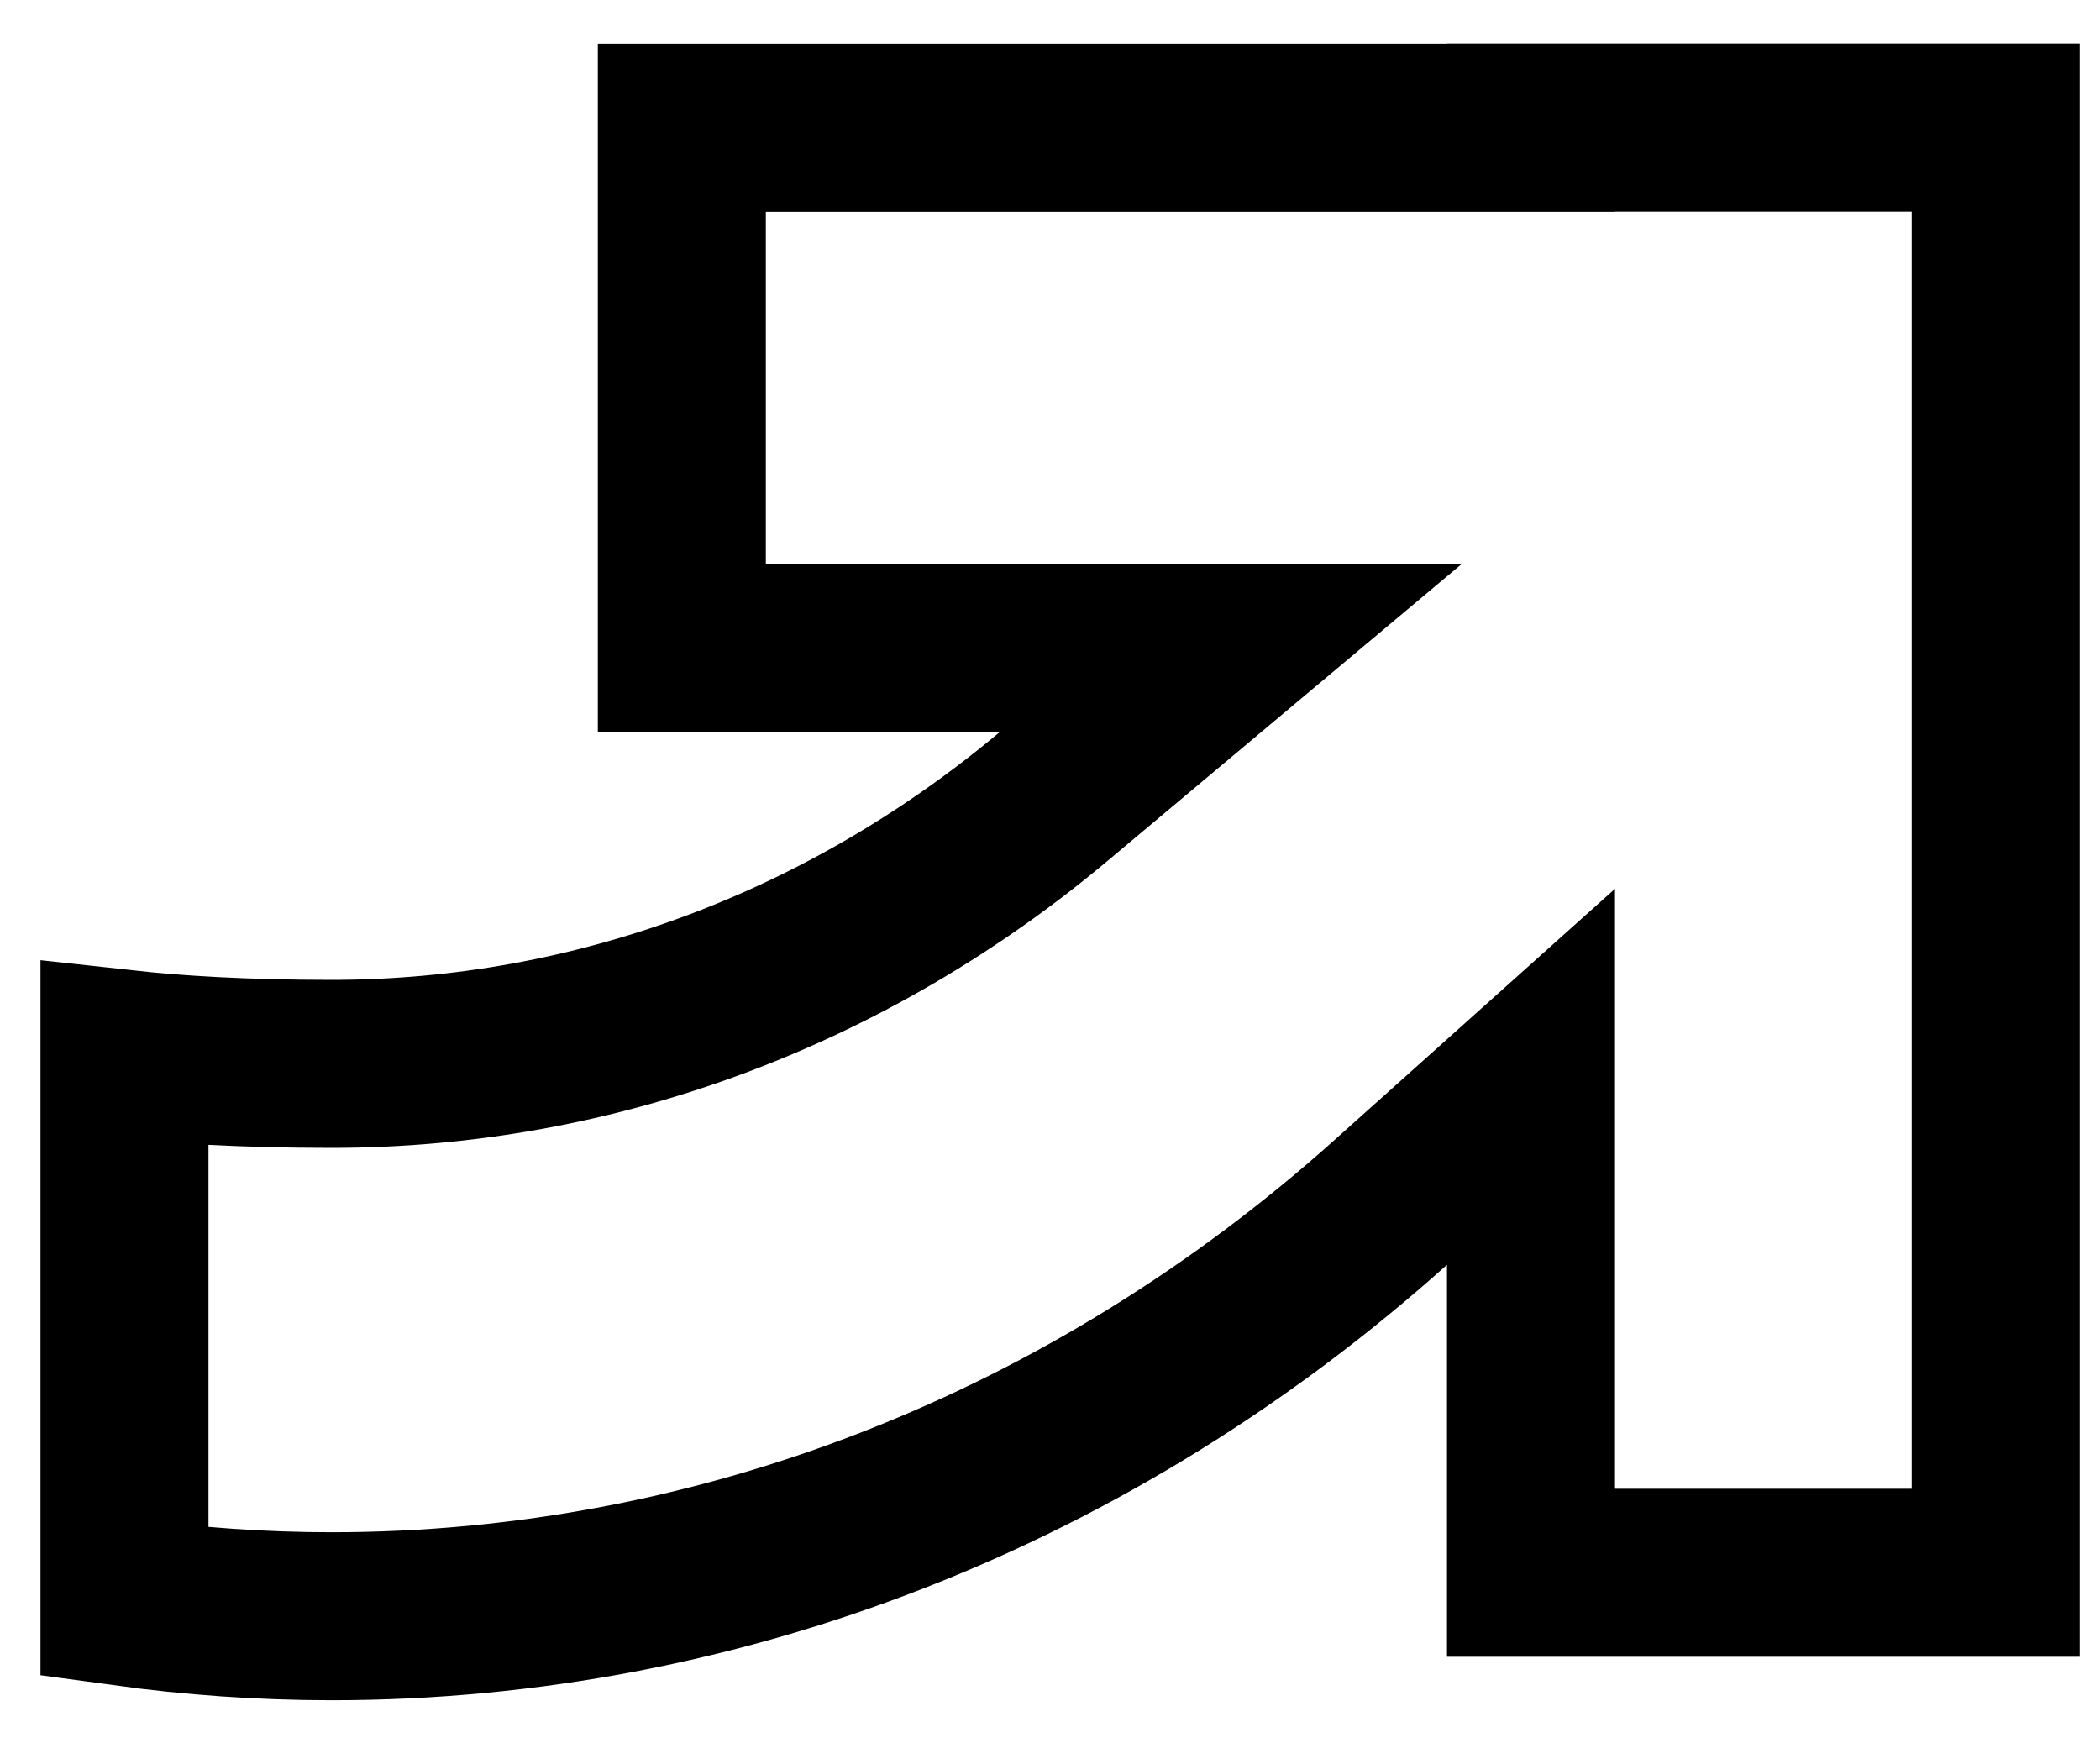
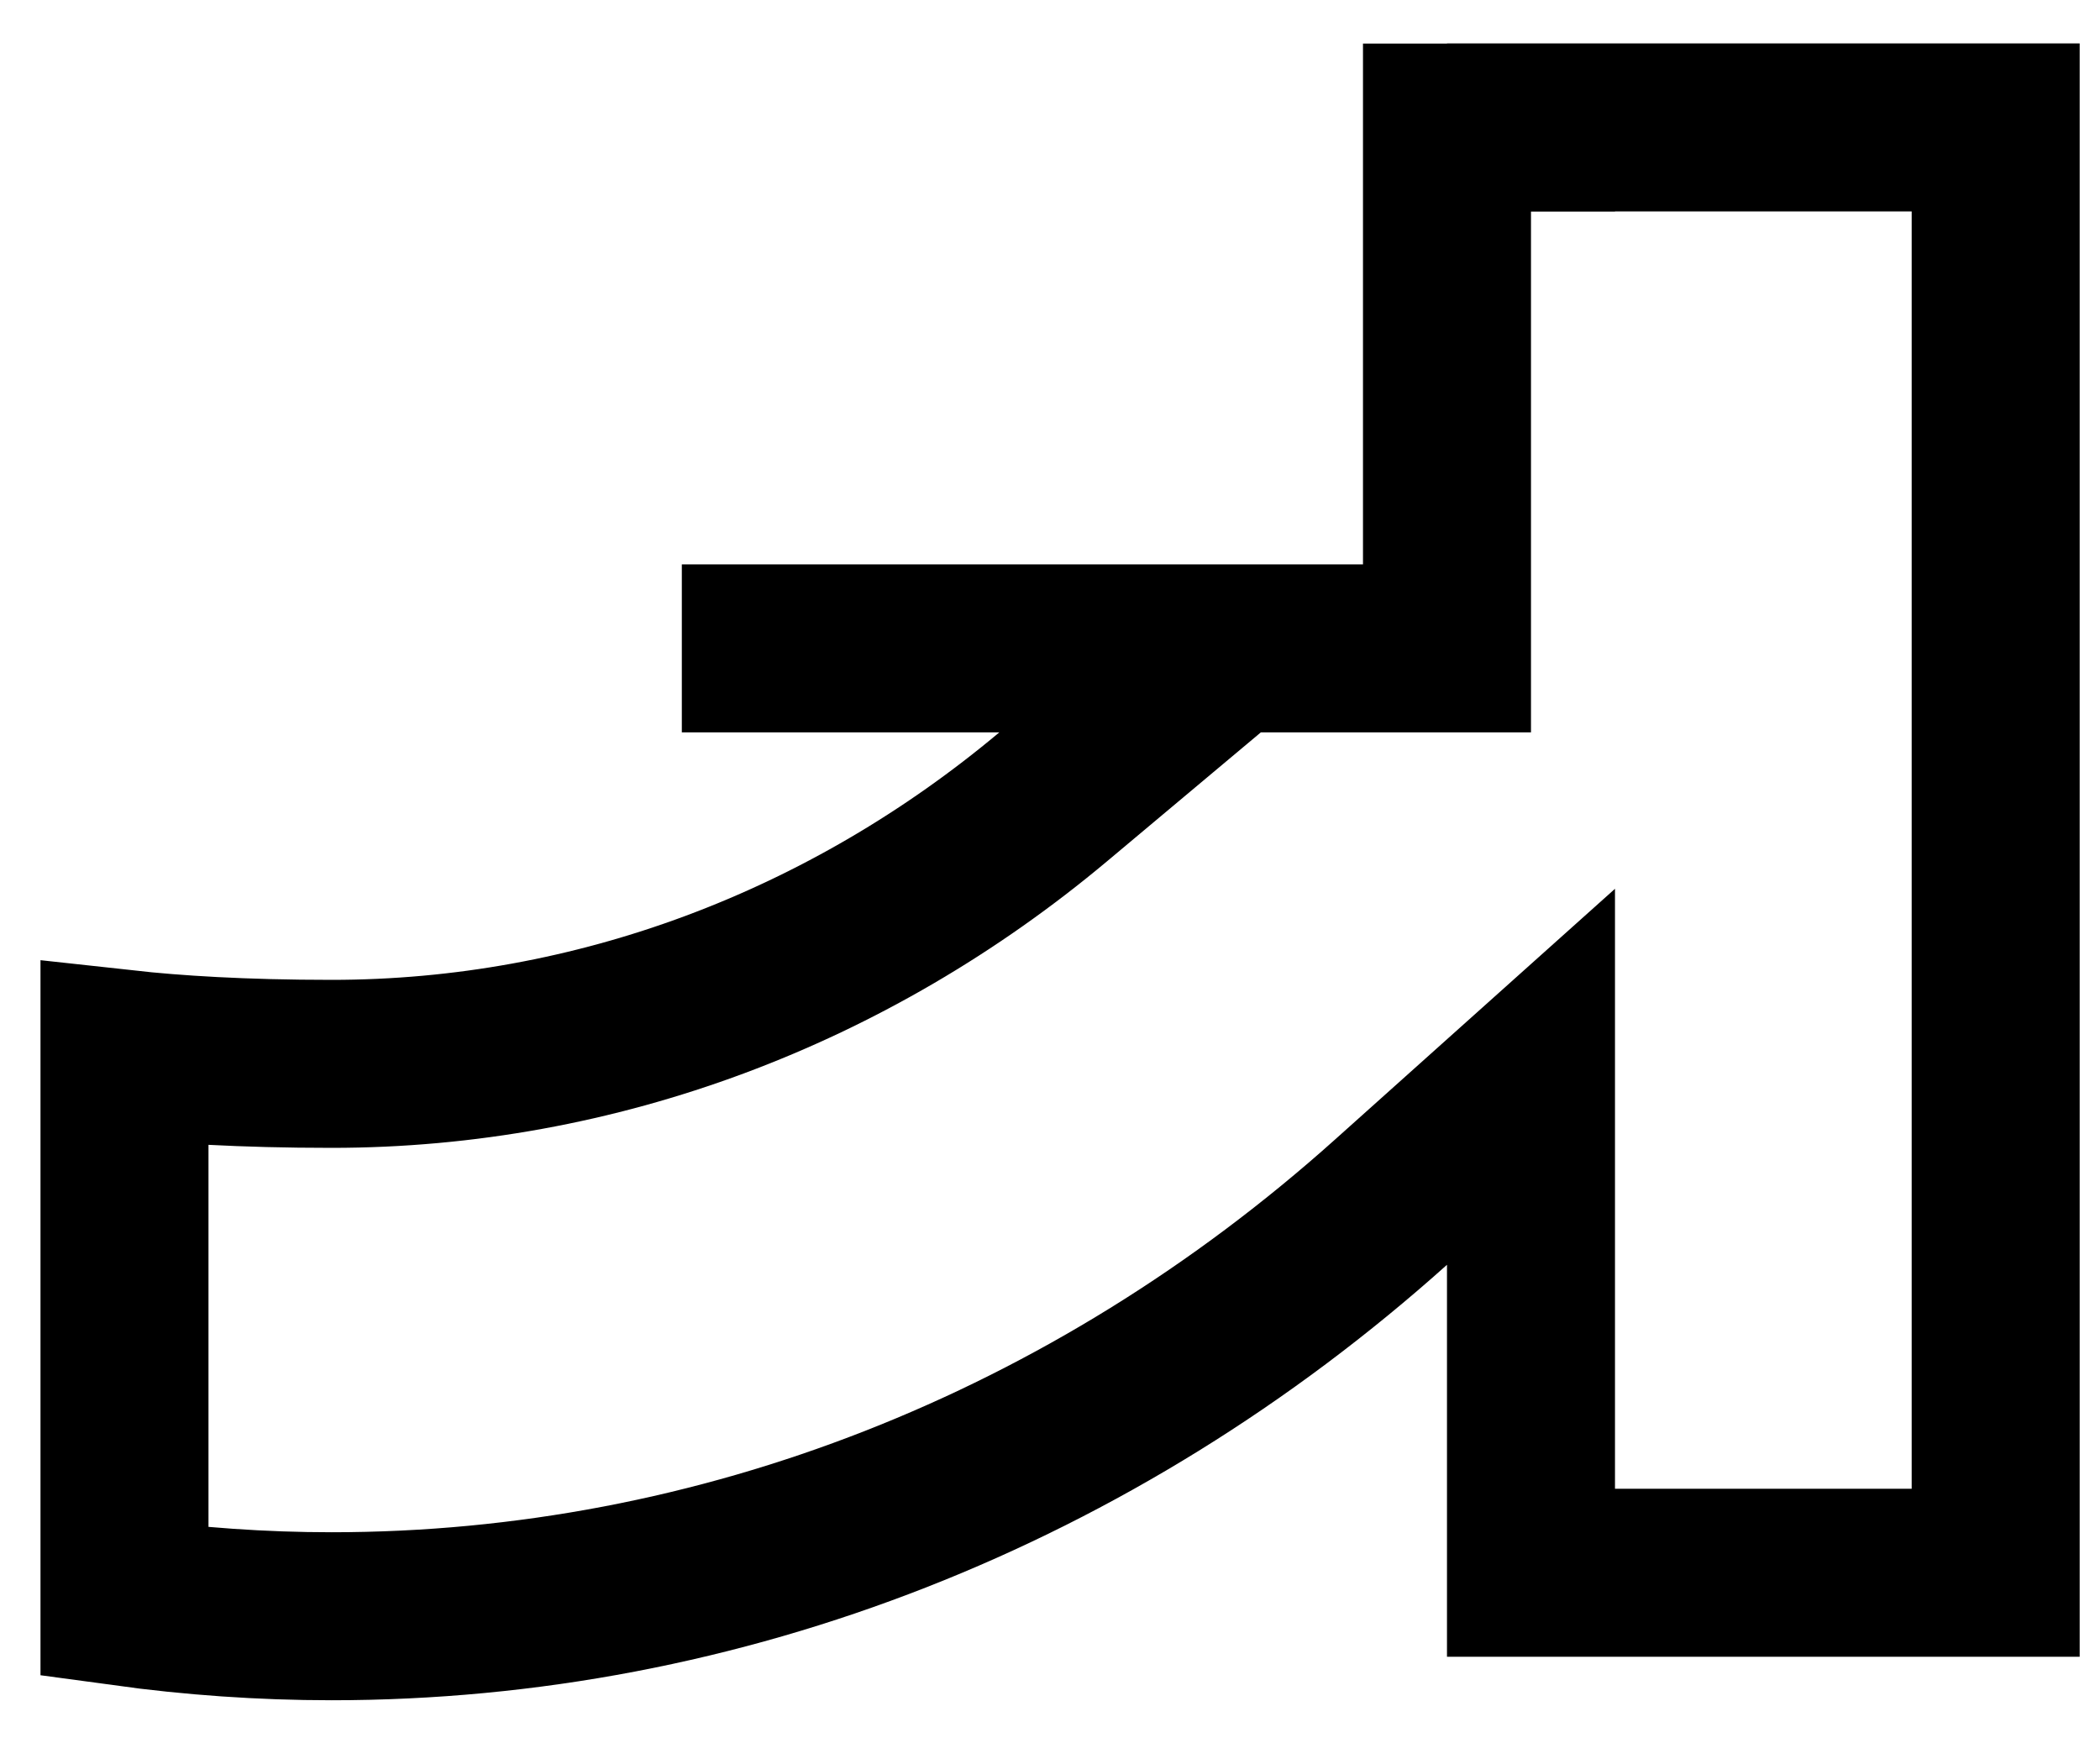
<svg xmlns="http://www.w3.org/2000/svg" width="25" height="21" viewBox="0 0 25 21" fill="none">
-   <path d="M17.226 1.519H18.226V1.517H23.758V8.718V18.723H18.226V15.057V12.819L16.559 14.312C13.018 17.484 8.578 19.241 3.948 19.241C3.114 19.241 2.292 19.182 1.482 19.071L1.482 12.547C2.072 12.612 2.881 12.665 3.948 12.665C7.098 12.665 10.107 11.523 12.538 9.486L14.646 7.719H11.896H8.117V1.519H17.226Z" stroke="black" stroke-width="2" />
+   <path d="M17.226 1.519H18.226V1.517H23.758V8.718V18.723H18.226V15.057V12.819L16.559 14.312C13.018 17.484 8.578 19.241 3.948 19.241C3.114 19.241 2.292 19.182 1.482 19.071L1.482 12.547C2.072 12.612 2.881 12.665 3.948 12.665C7.098 12.665 10.107 11.523 12.538 9.486L14.646 7.719H11.896H8.117H17.226Z" stroke="black" stroke-width="2" />
</svg>